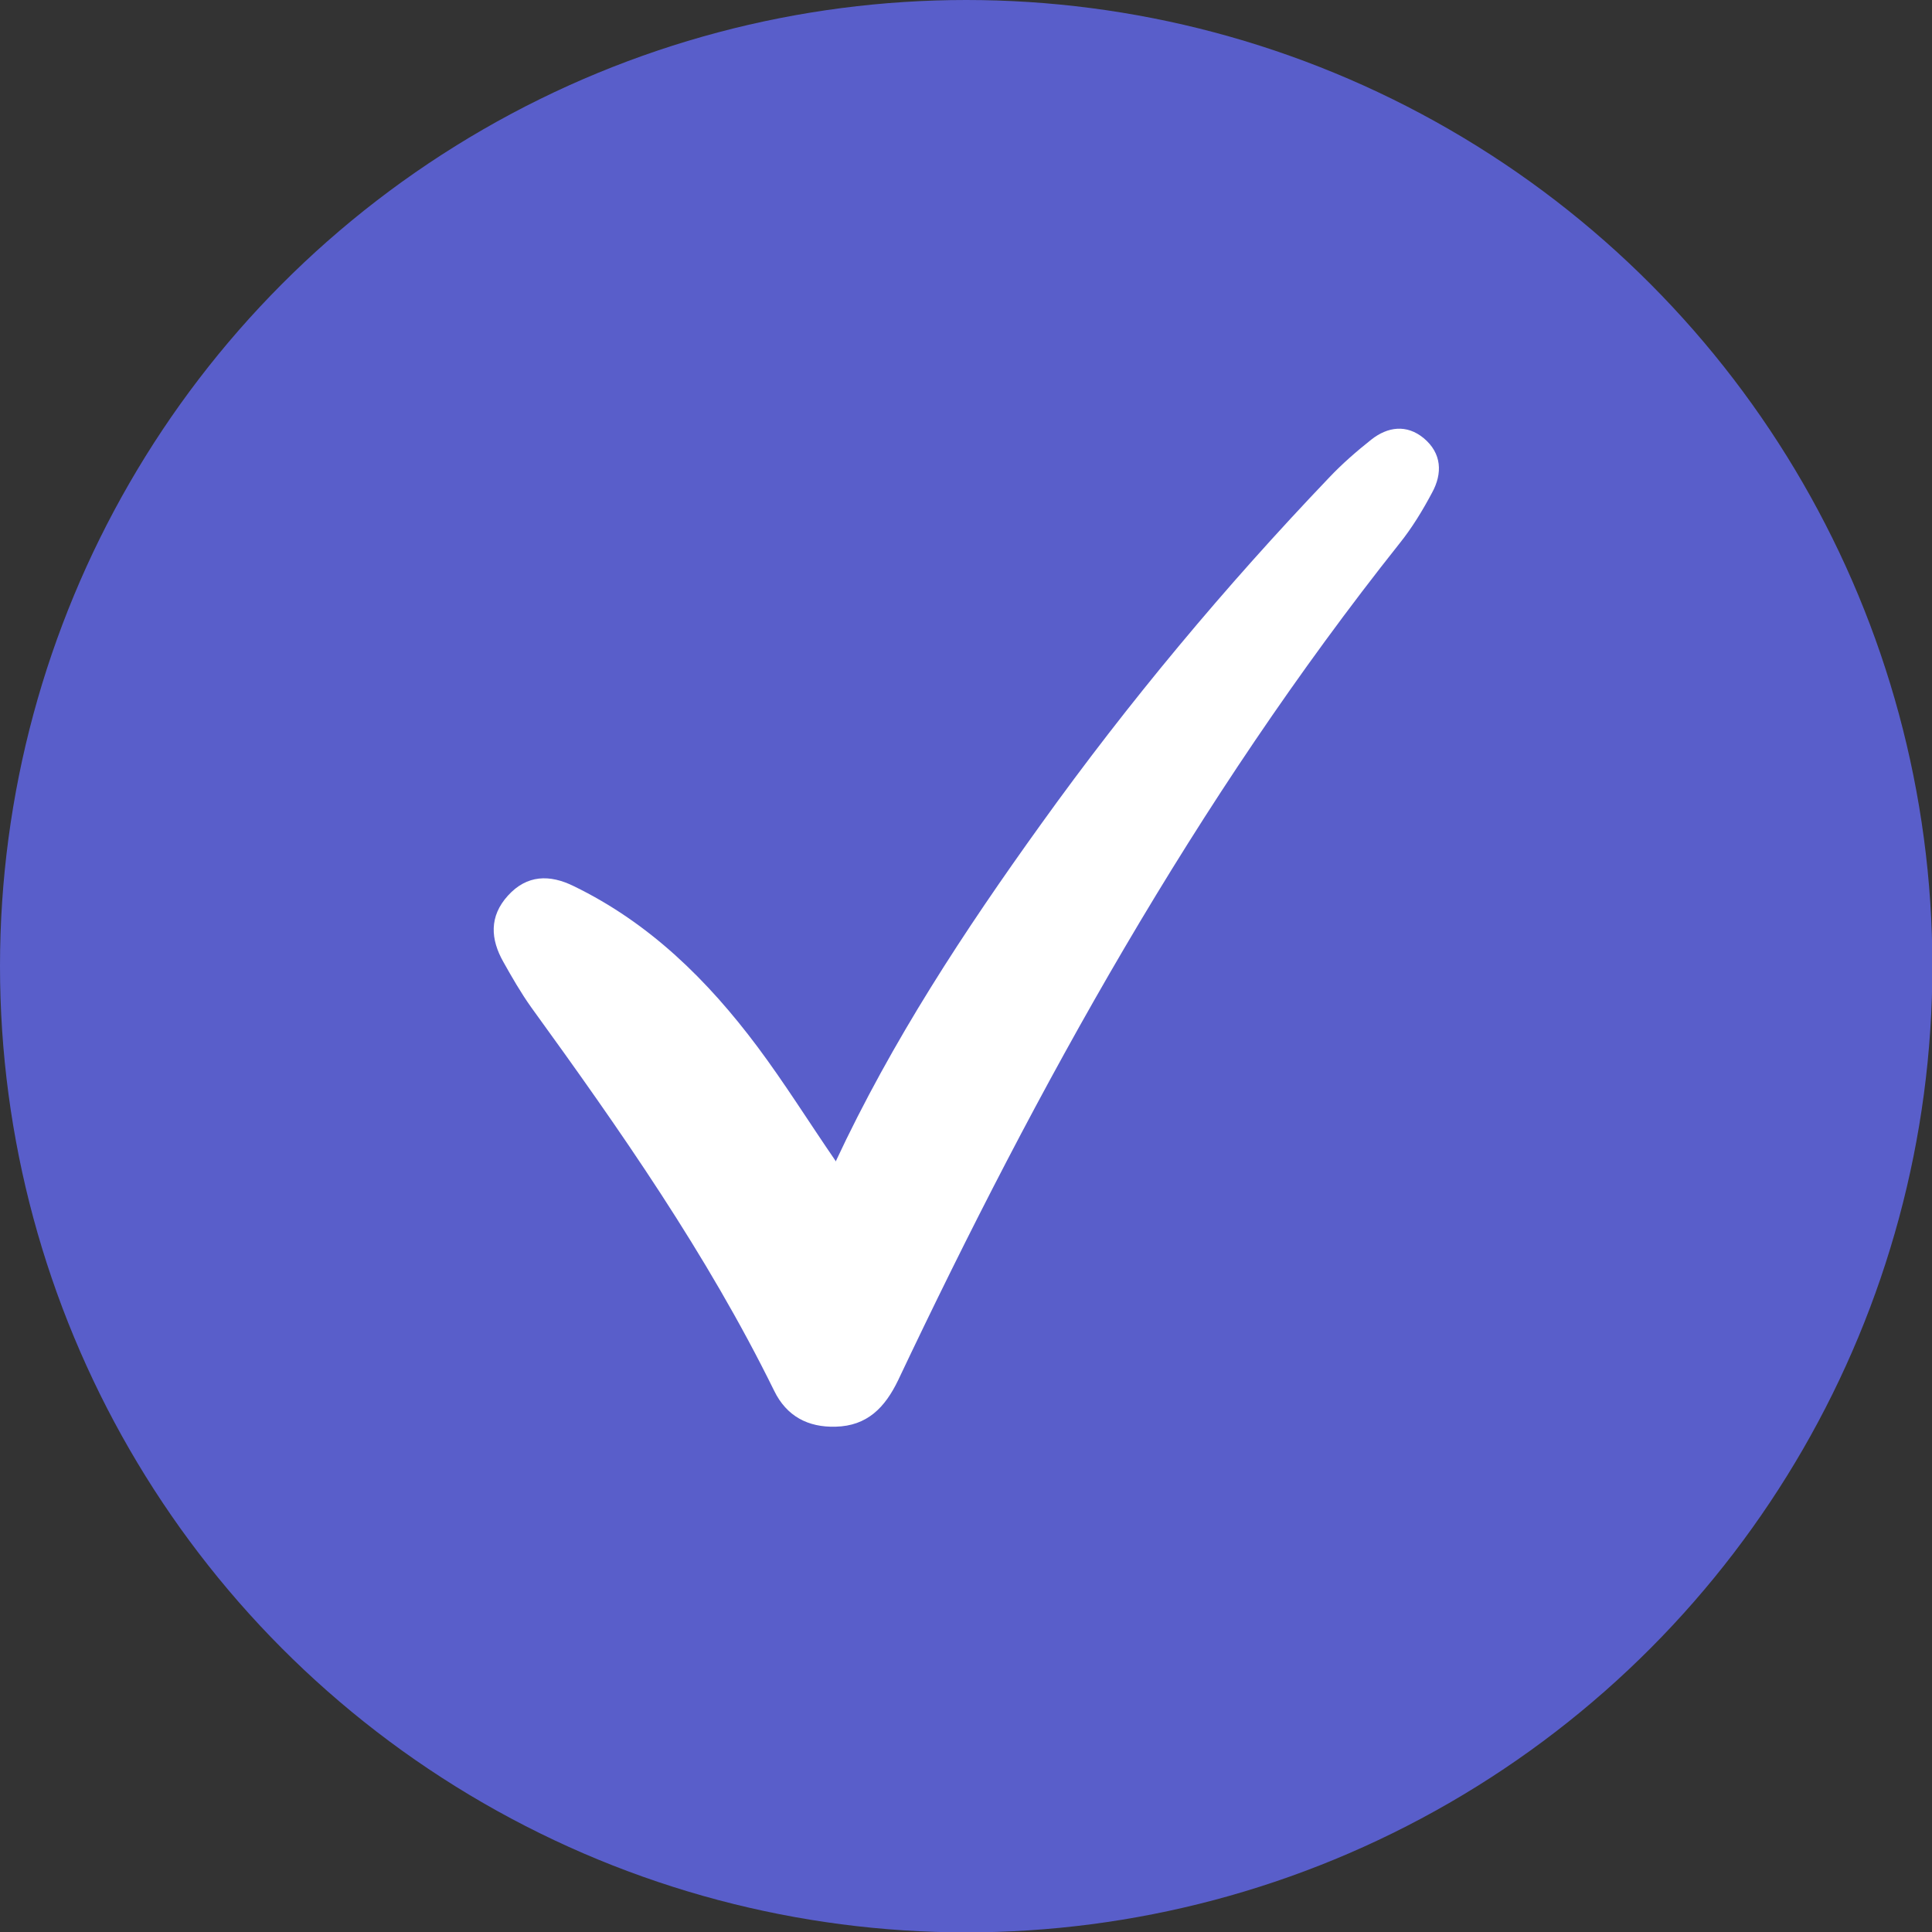
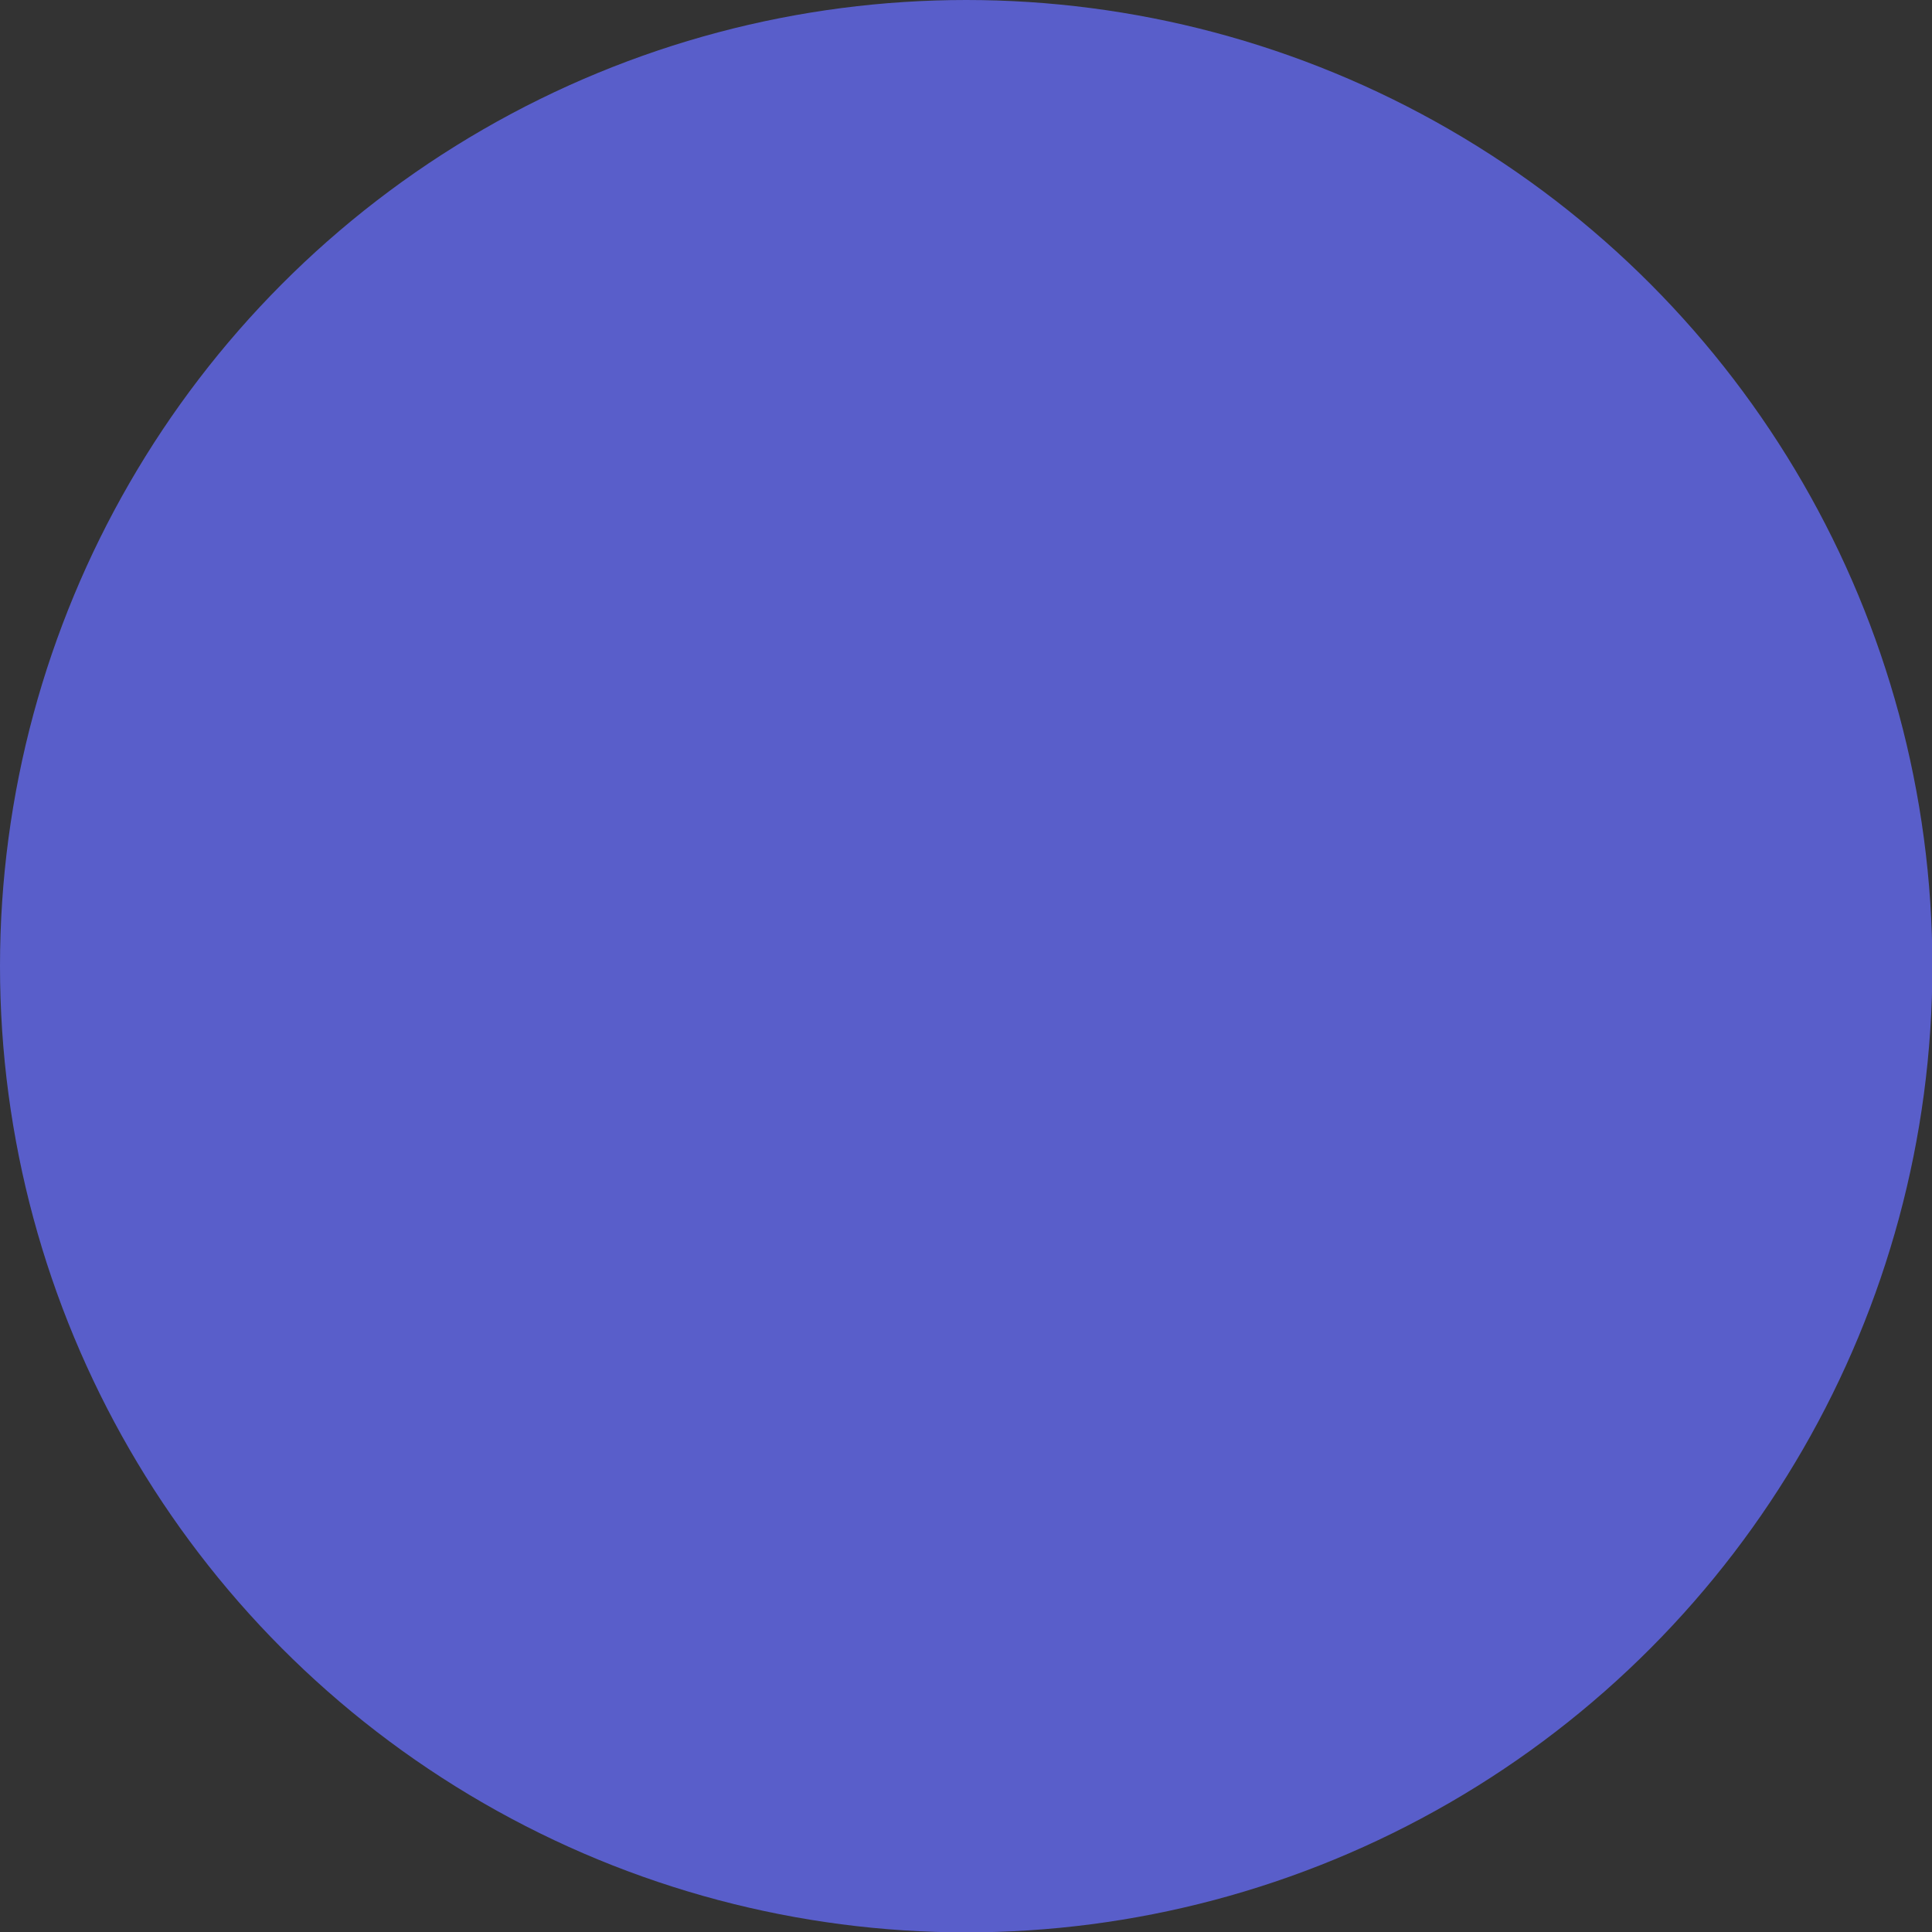
<svg xmlns="http://www.w3.org/2000/svg" id="_Слой_1" width="50.89" height="50.89" viewBox="0 0 50.89 50.89">
  <rect x="0" y="0" width="50.89" height="50.89" fill="#333333" stroke="none" />
  <defs>
    <style>.cls-1{fill:#595eca;}.cls-1,.cls-2{stroke-width:0px;}.cls-2{fill:#fff;}</style>
  </defs>
  <circle class="cls-1" cx="25.45" cy="25.45" r="25.45" />
-   <path class="cls-2" d="M22.01,30.6c1.49-3.19,3.39-6.08,5.41-8.89,2.31-3.22,4.85-6.26,7.59-9.13.34-.36.72-.69,1.11-1,.43-.34.93-.41,1.38-.04.48.4.5.93.22,1.44-.25.47-.53.93-.86,1.34-5.37,6.76-9.52,14.26-13.2,22.03-.35.73-.82,1.21-1.65,1.23-.72.02-1.29-.27-1.62-.95-1.77-3.6-4.06-6.87-6.4-10.1-.27-.38-.5-.78-.73-1.19-.34-.6-.38-1.2.12-1.75.5-.55,1.1-.56,1.73-.25,2,.97,3.53,2.48,4.84,4.23.71.95,1.34,1.96,2.06,3.01Z" />
</svg>